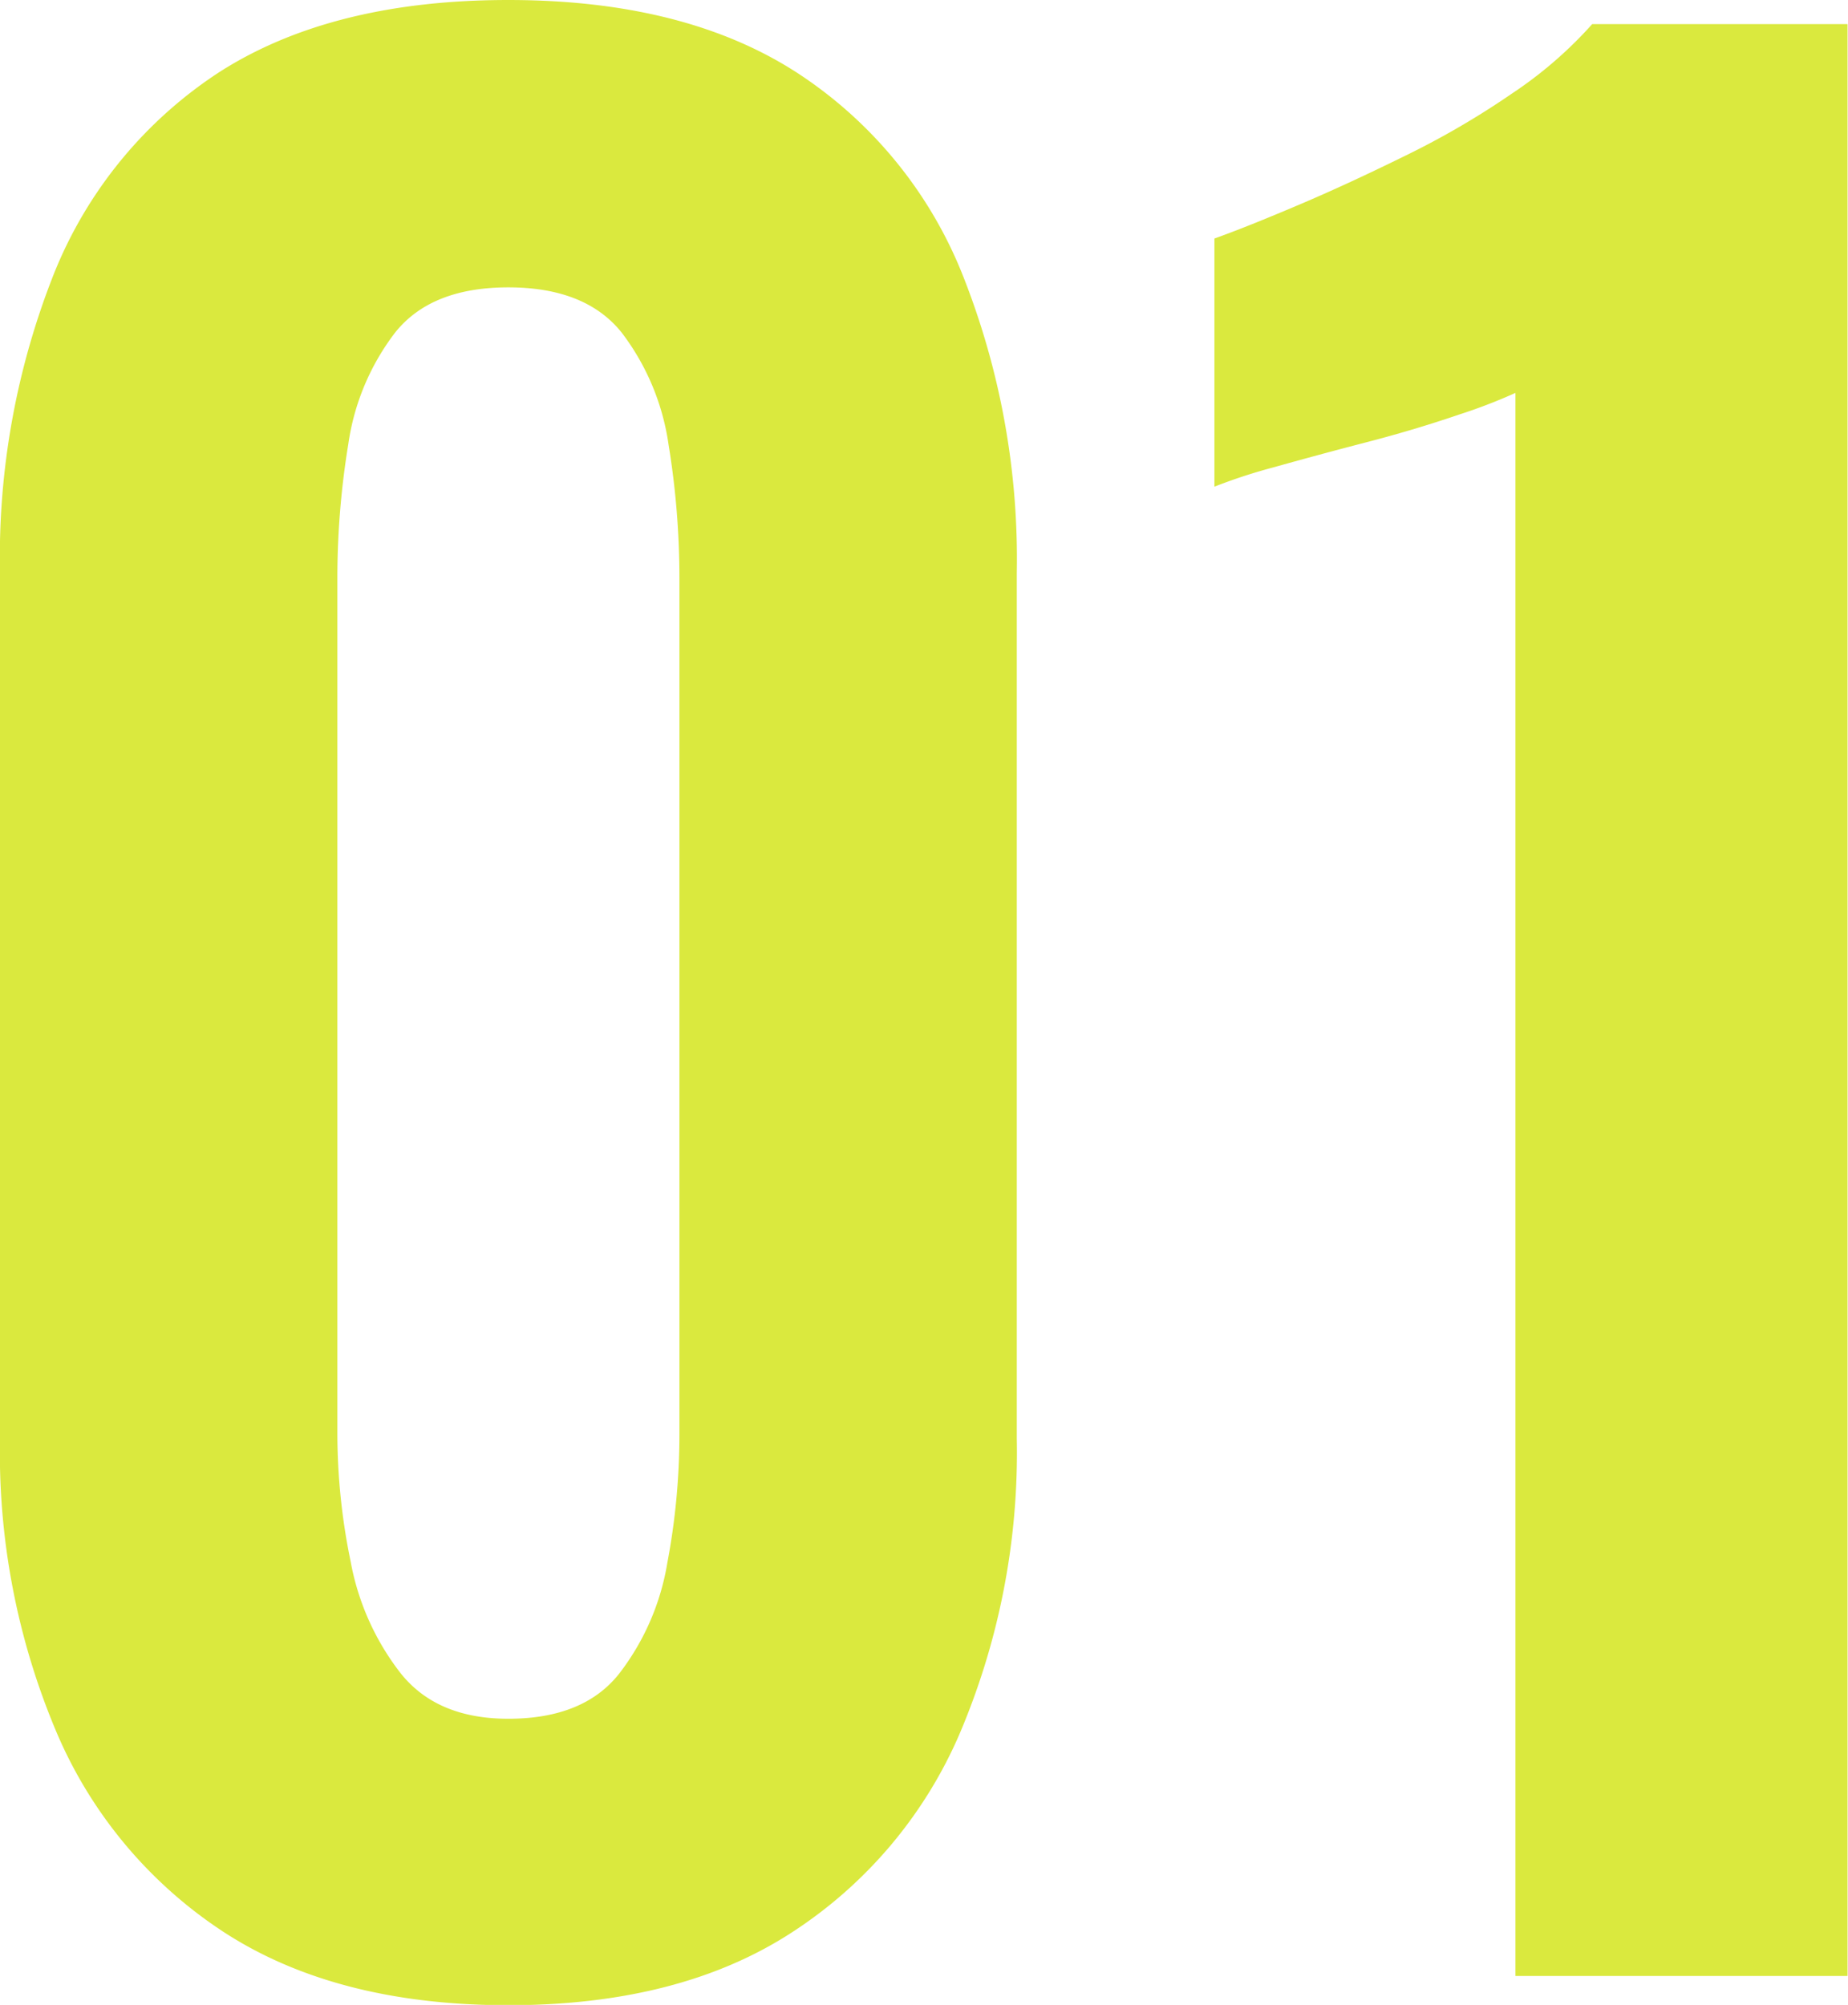
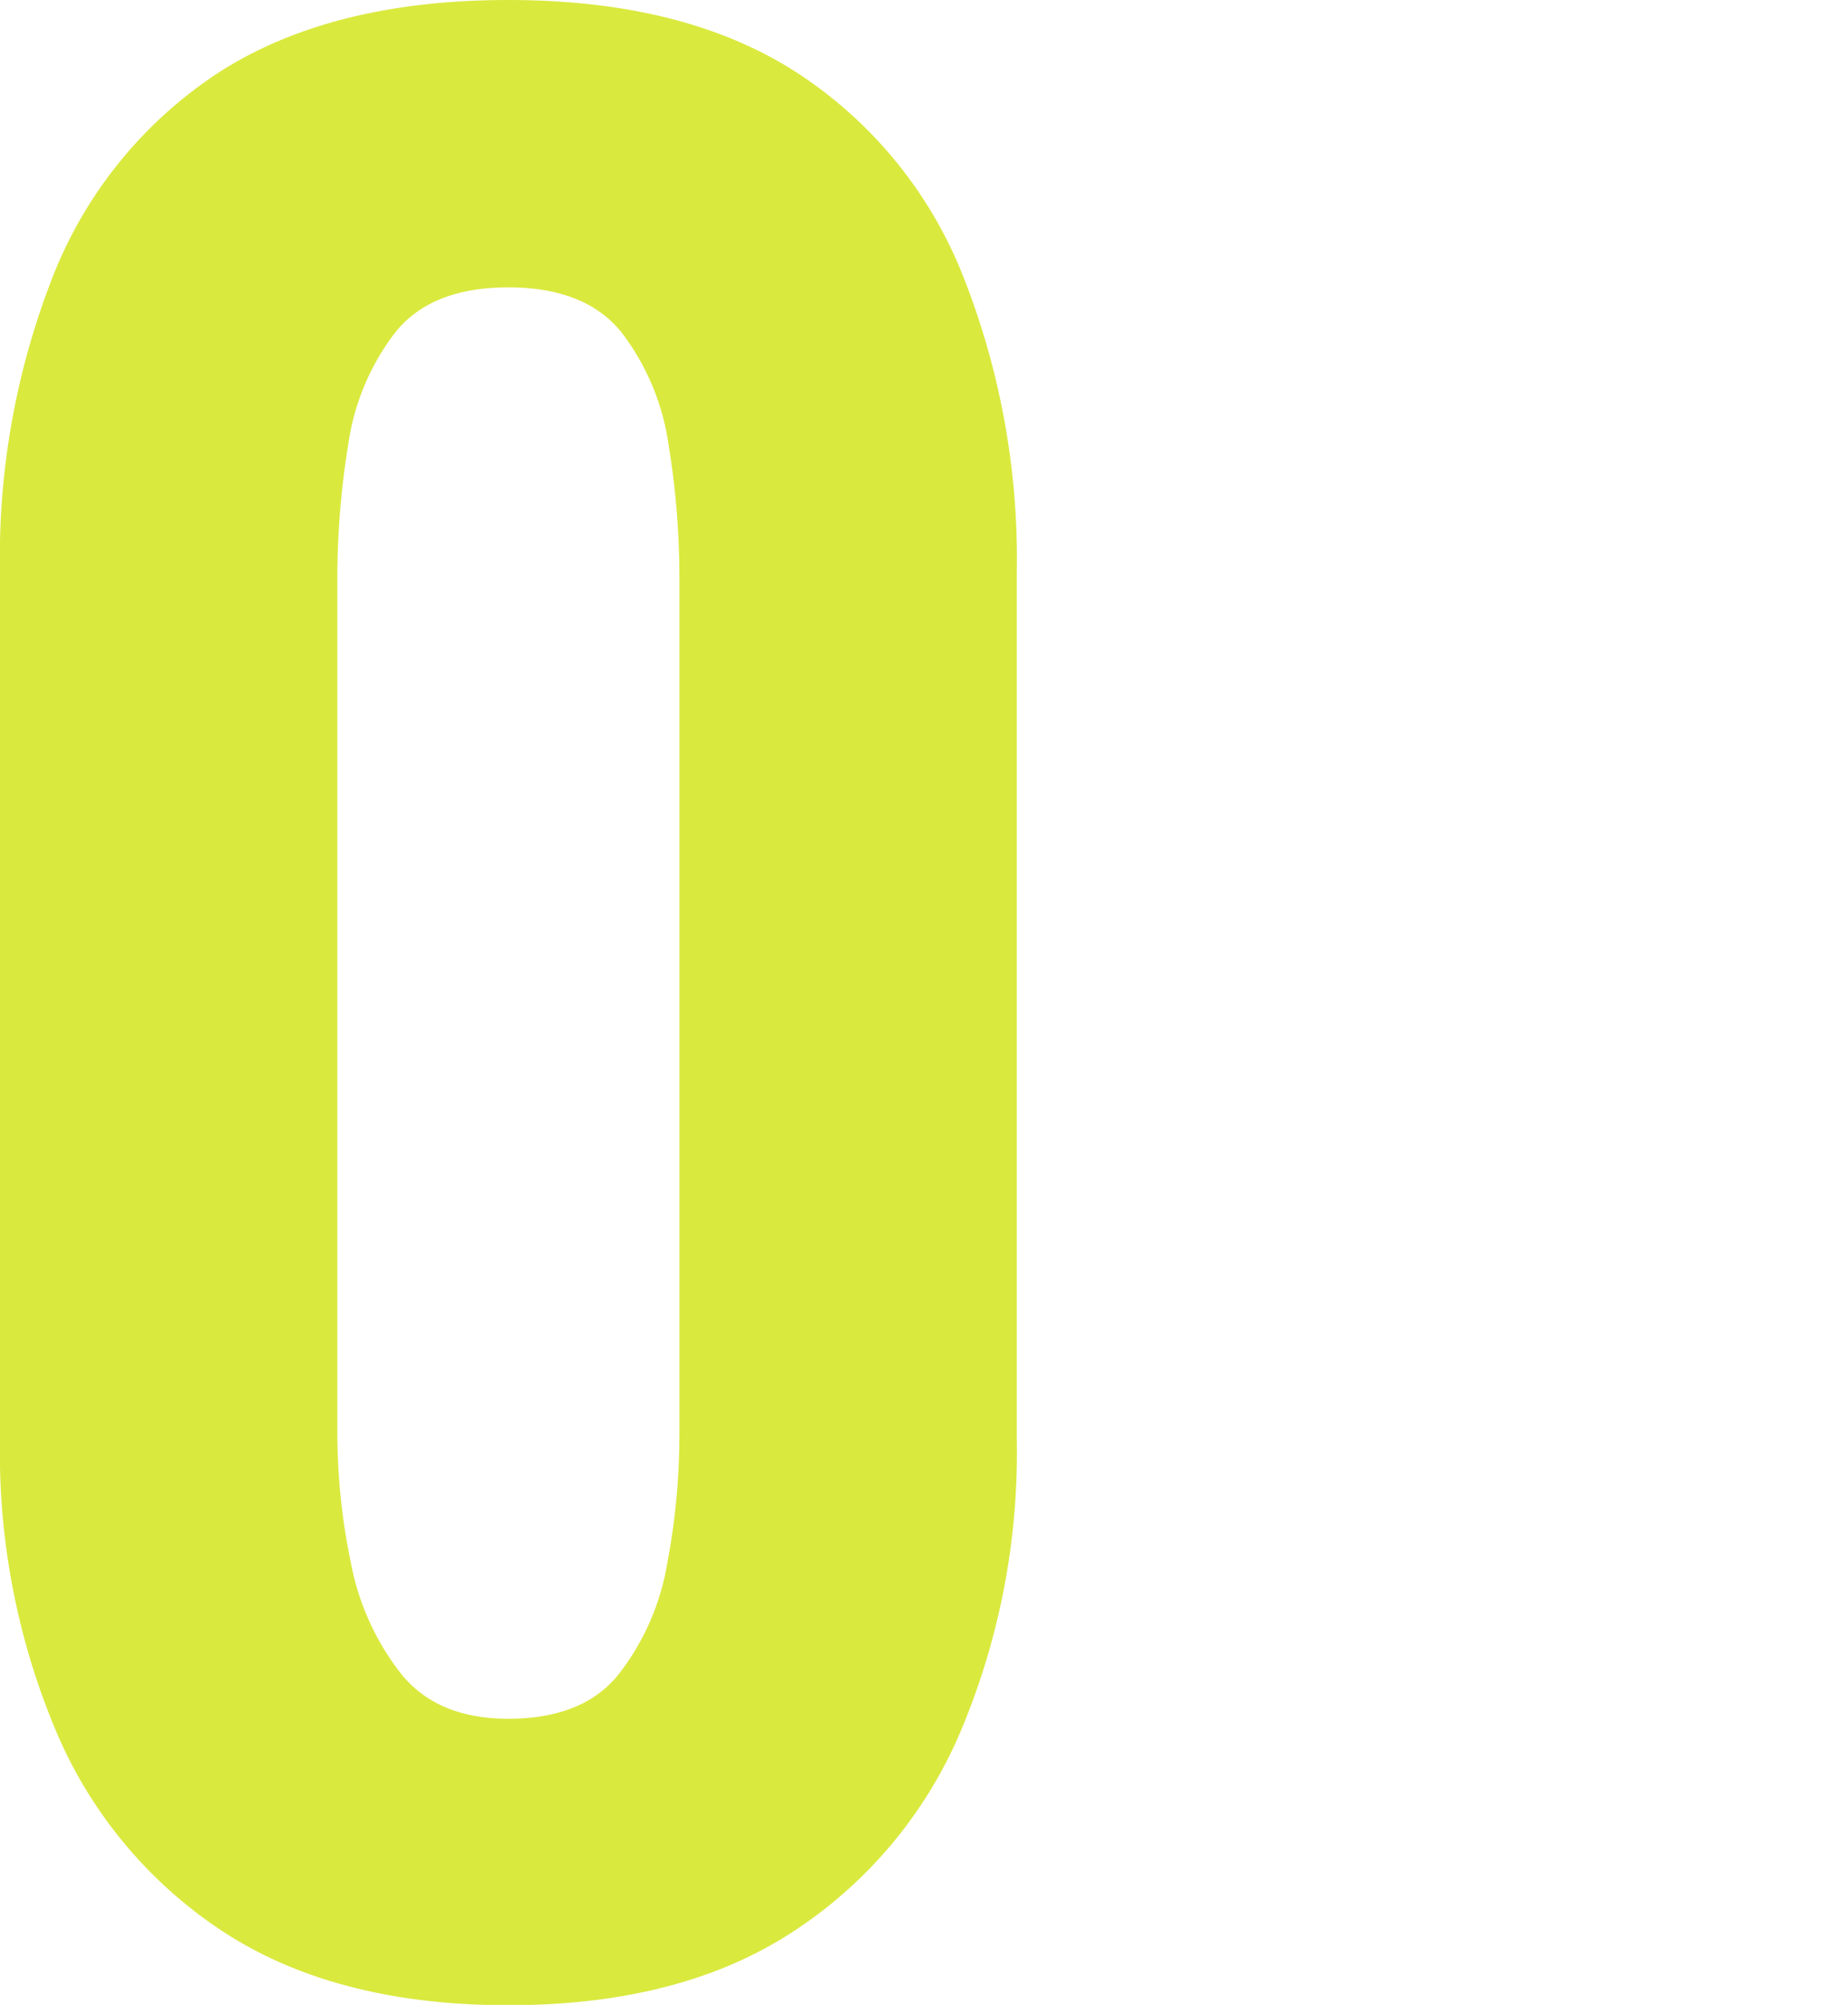
<svg xmlns="http://www.w3.org/2000/svg" viewBox="0 0 122.59 132.98">
  <defs>
    <style>.cls-1{fill:#dae93e;}</style>
  </defs>
  <g id="レイヤー_2" data-name="レイヤー 2">
    <g id="レイヤー_1-2" data-name="レイヤー 1">
      <path class="cls-1" d="M33.72,133q-11.34,0-18.78-4.79A29.71,29.71,0,0,1,3.76,114.92,47.61,47.61,0,0,1,0,95.42V38a51,51,0,0,1,3.6-19.9,28.68,28.68,0,0,1,11-13.35Q22.06,0,33.72,0t19.1,4.79a28.64,28.64,0,0,1,11,13.35A51,51,0,0,1,67.45,38V95.42a47.61,47.61,0,0,1-3.76,19.5A29.67,29.67,0,0,1,52.5,128.19Q45.08,133,33.72,133Zm0-19q5,0,7.36-3a16.39,16.39,0,0,0,3.19-7.35,45.85,45.85,0,0,0,.8-8.47V38.36a54.81,54.81,0,0,0-.72-8.87,16,16,0,0,0-3.11-7.43q-2.4-3-7.52-3t-7.51,3a15.86,15.86,0,0,0-3.11,7.43,54.81,54.81,0,0,0-.72,8.87V95.1a42.1,42.1,0,0,0,.88,8.47,17.05,17.05,0,0,0,3.27,7.35Q28.93,114,33.72,114Z" />
-       <path class="cls-1" d="M100.53,131.06v-105a35.75,35.75,0,0,1-3.75,1.44c-1.87.64-3.92,1.26-6.16,1.84S86.33,30.48,84.47,31a36.32,36.32,0,0,0-3.91,1.28V15.82c1.49-.53,3.35-1.28,5.59-2.23s4.61-2.05,7.11-3.28a54.74,54.74,0,0,0,7-4.08,27.61,27.61,0,0,0,5.36-4.63h16.94V131.06Z" />
    </g>
  </g>
</svg>